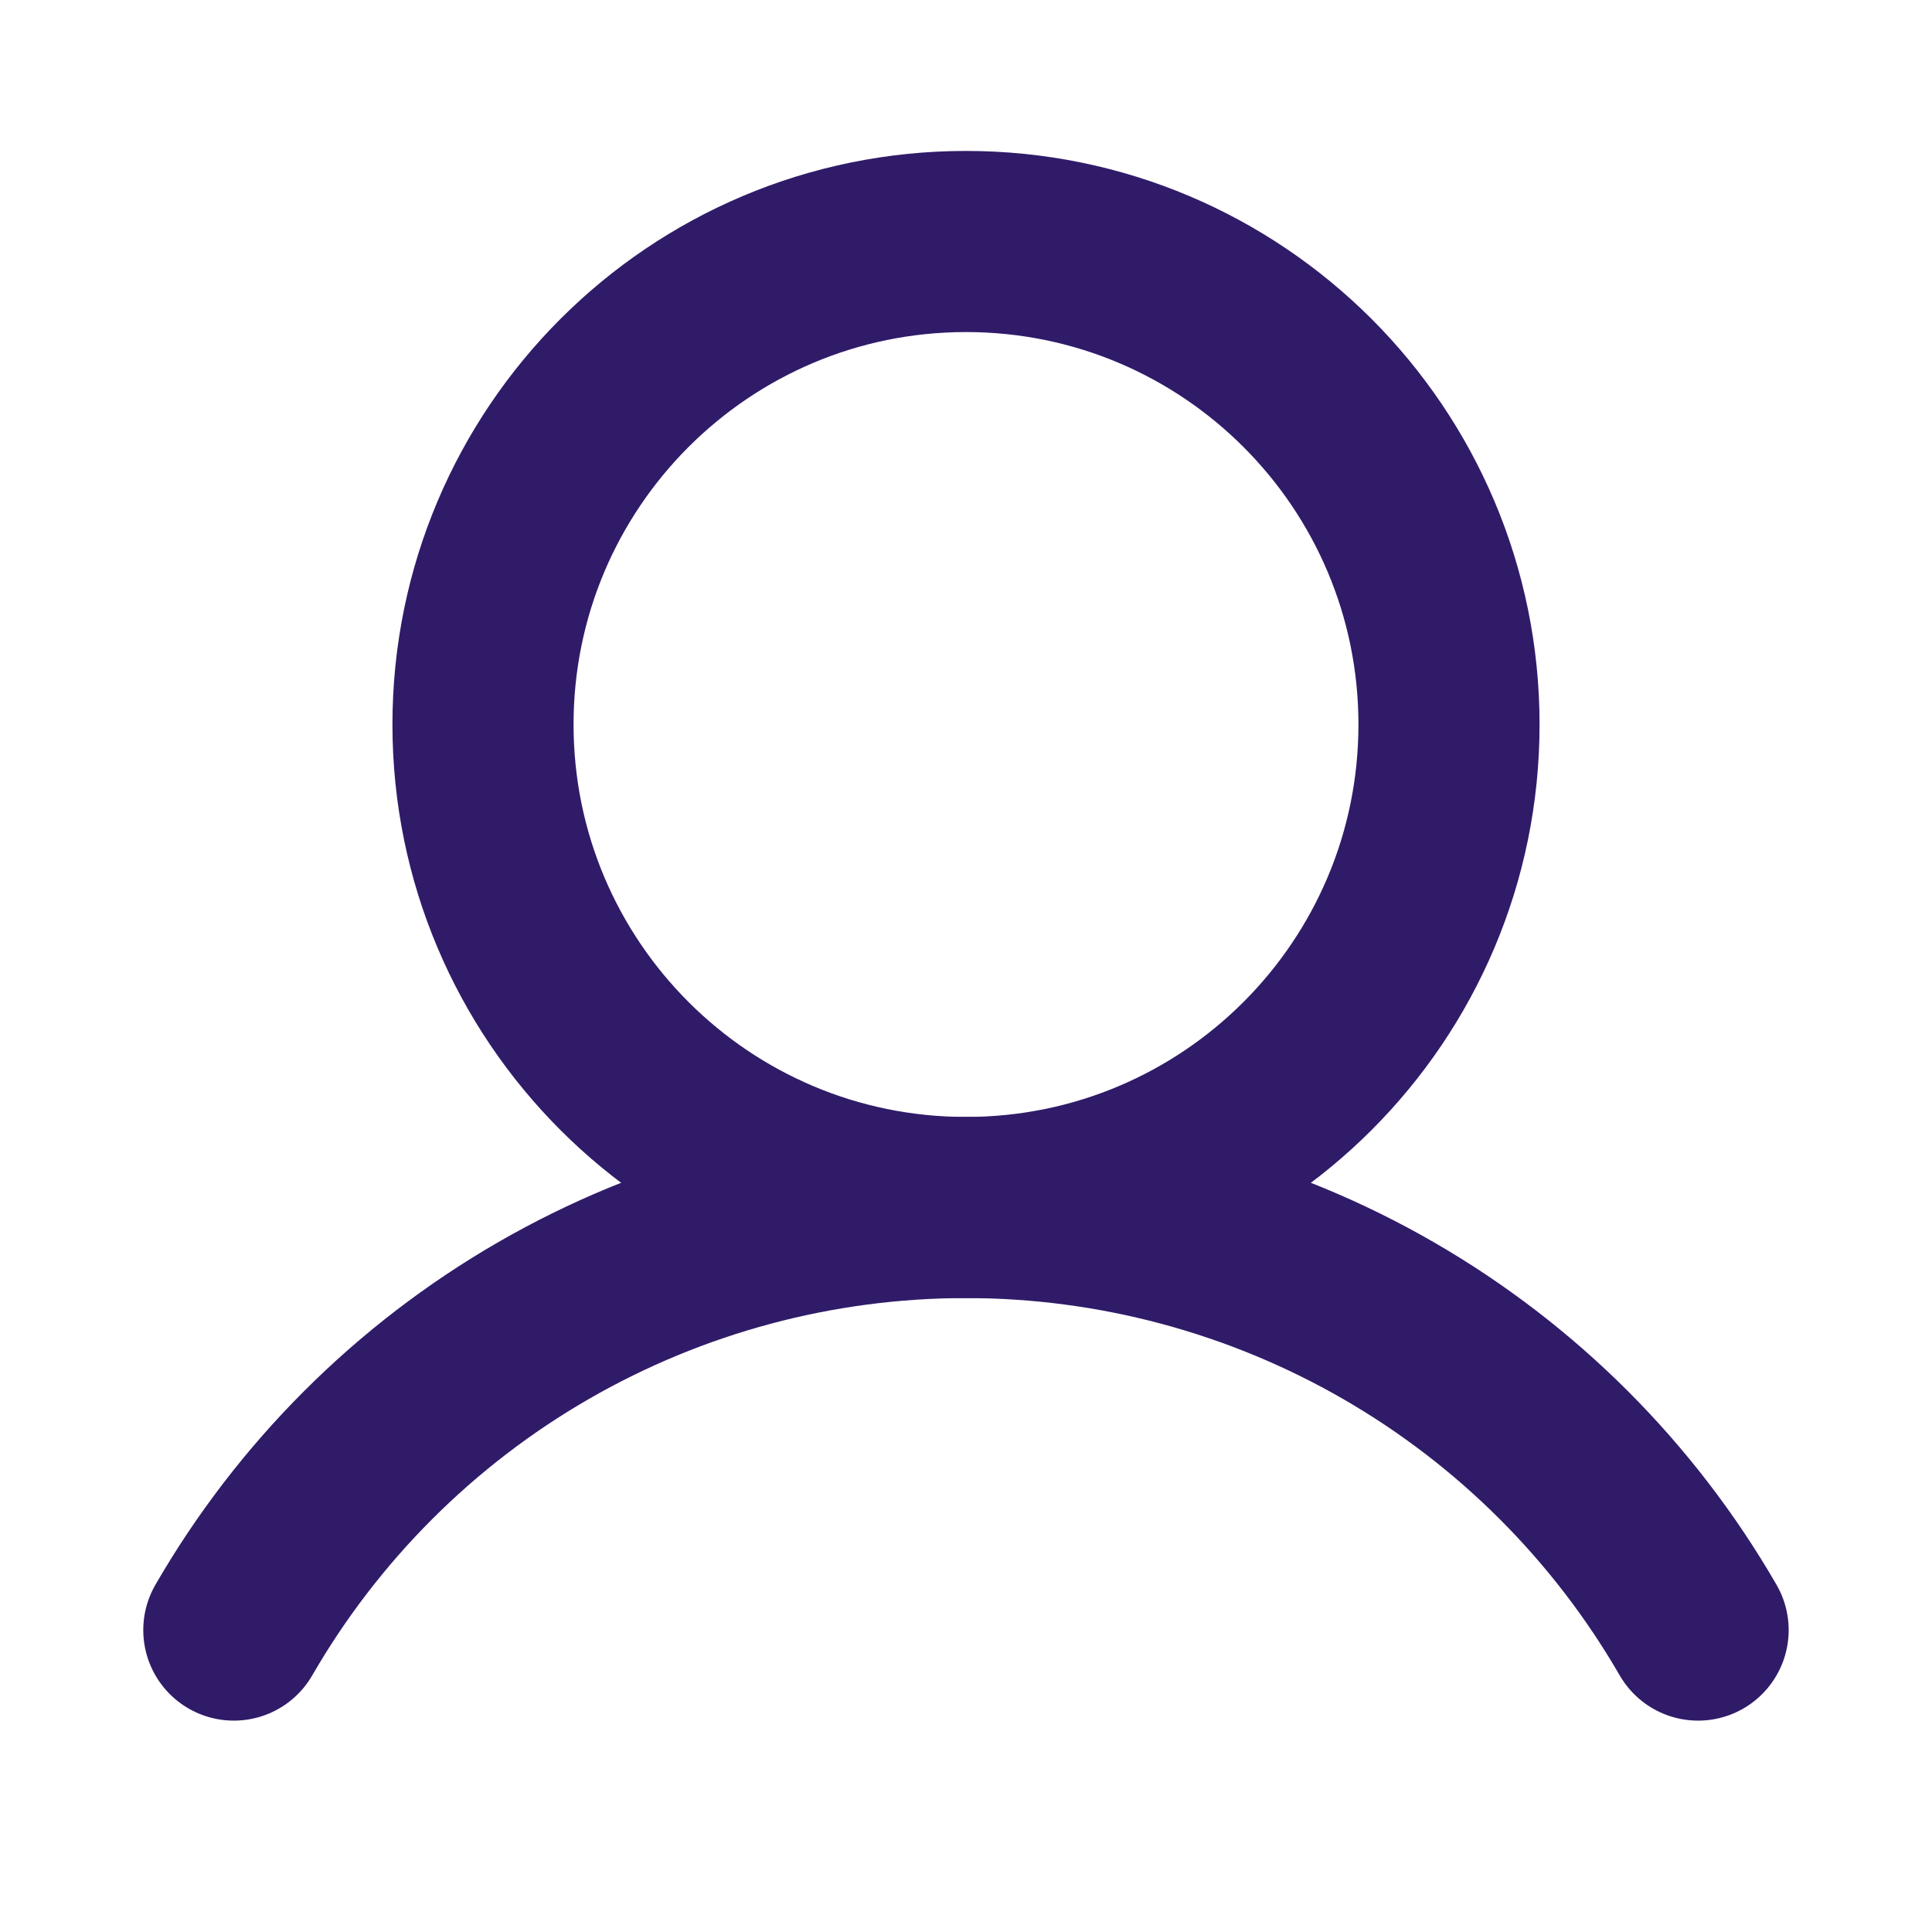
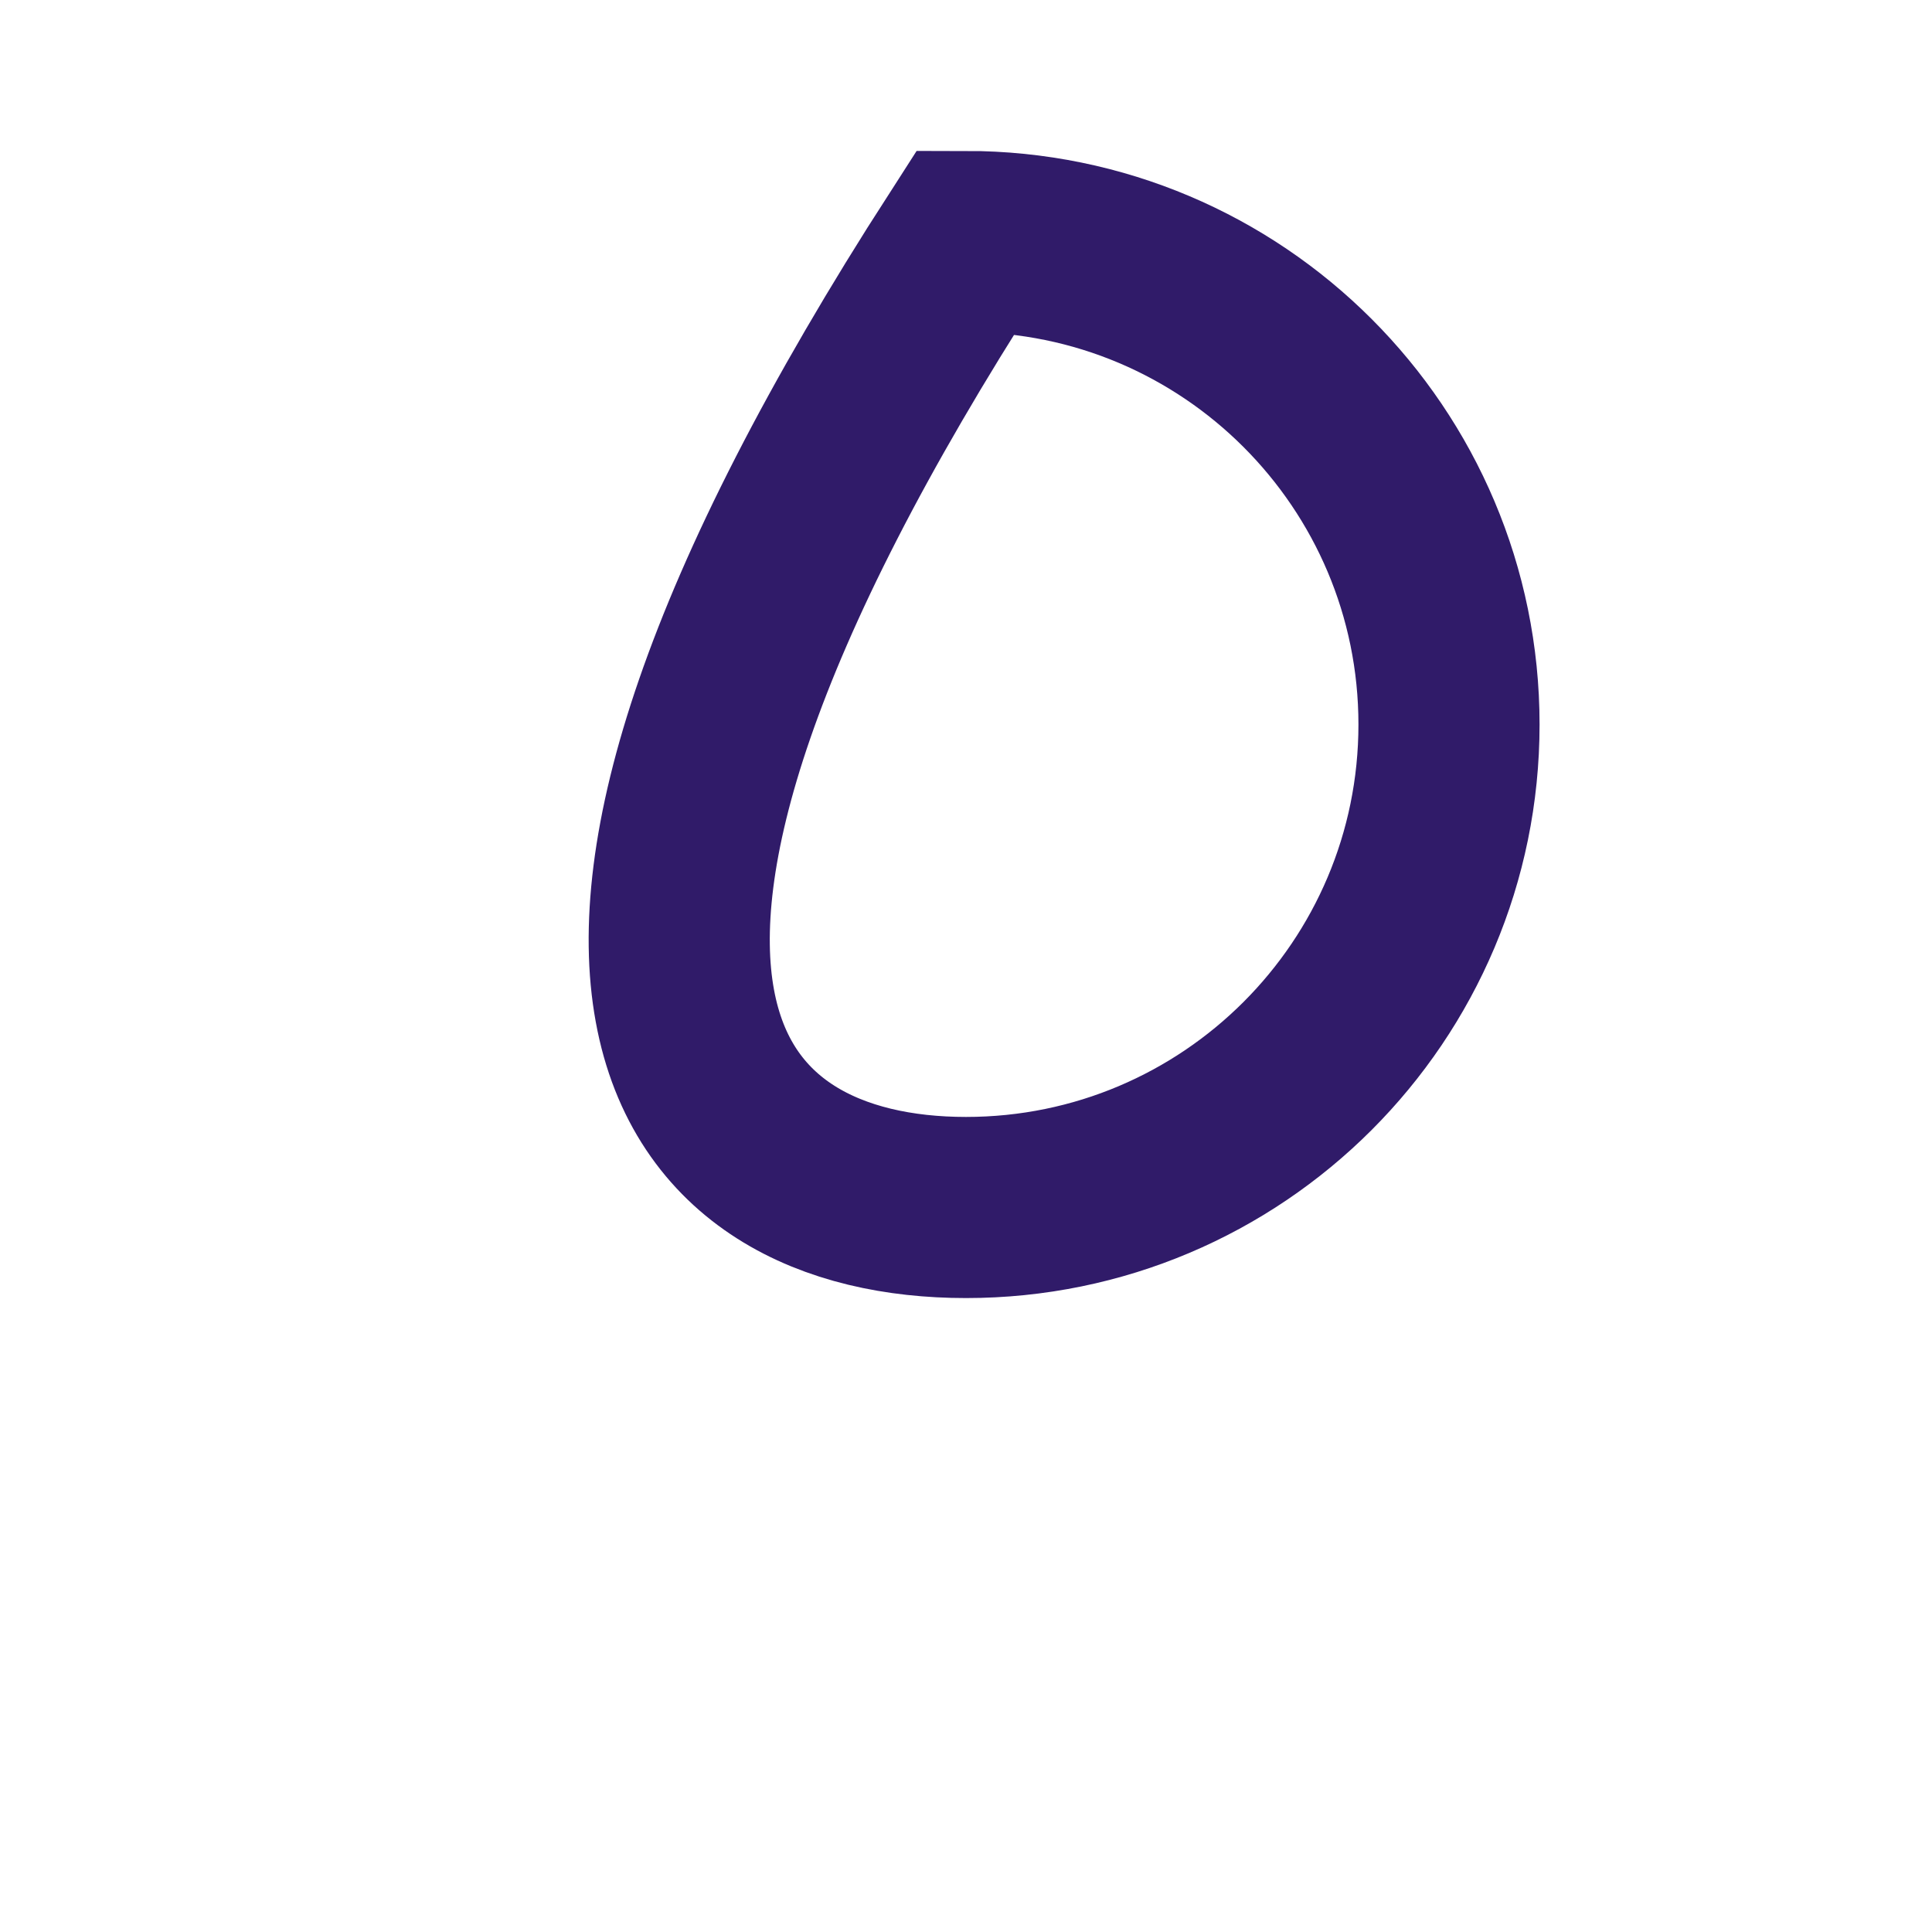
<svg xmlns="http://www.w3.org/2000/svg" width="32" height="32" viewBox="0 0 32 32" fill="none">
-   <path d="M16 20C20.418 20 24 16.418 24 12C24 7.582 20.418 4 16 4C11.582 4 8 7.582 8 12C8 16.418 11.582 20 16 20Z" stroke="#301B69" stroke-width="3" stroke-miterlimit="10" />
-   <path d="M3.873 26.999C5.103 24.871 6.87 23.104 8.999 21.875C11.127 20.647 13.542 20 16 20C18.457 20 20.872 20.647 23 21.875C25.129 23.104 26.896 24.871 28.126 26.999" stroke="#301B69" stroke-width="3" stroke-linecap="round" stroke-linejoin="round" />
+   <path d="M16 20C20.418 20 24 16.418 24 12C24 7.582 20.418 4 16 4C8 16.418 11.582 20 16 20Z" stroke="#301B69" stroke-width="3" stroke-miterlimit="10" />
</svg>